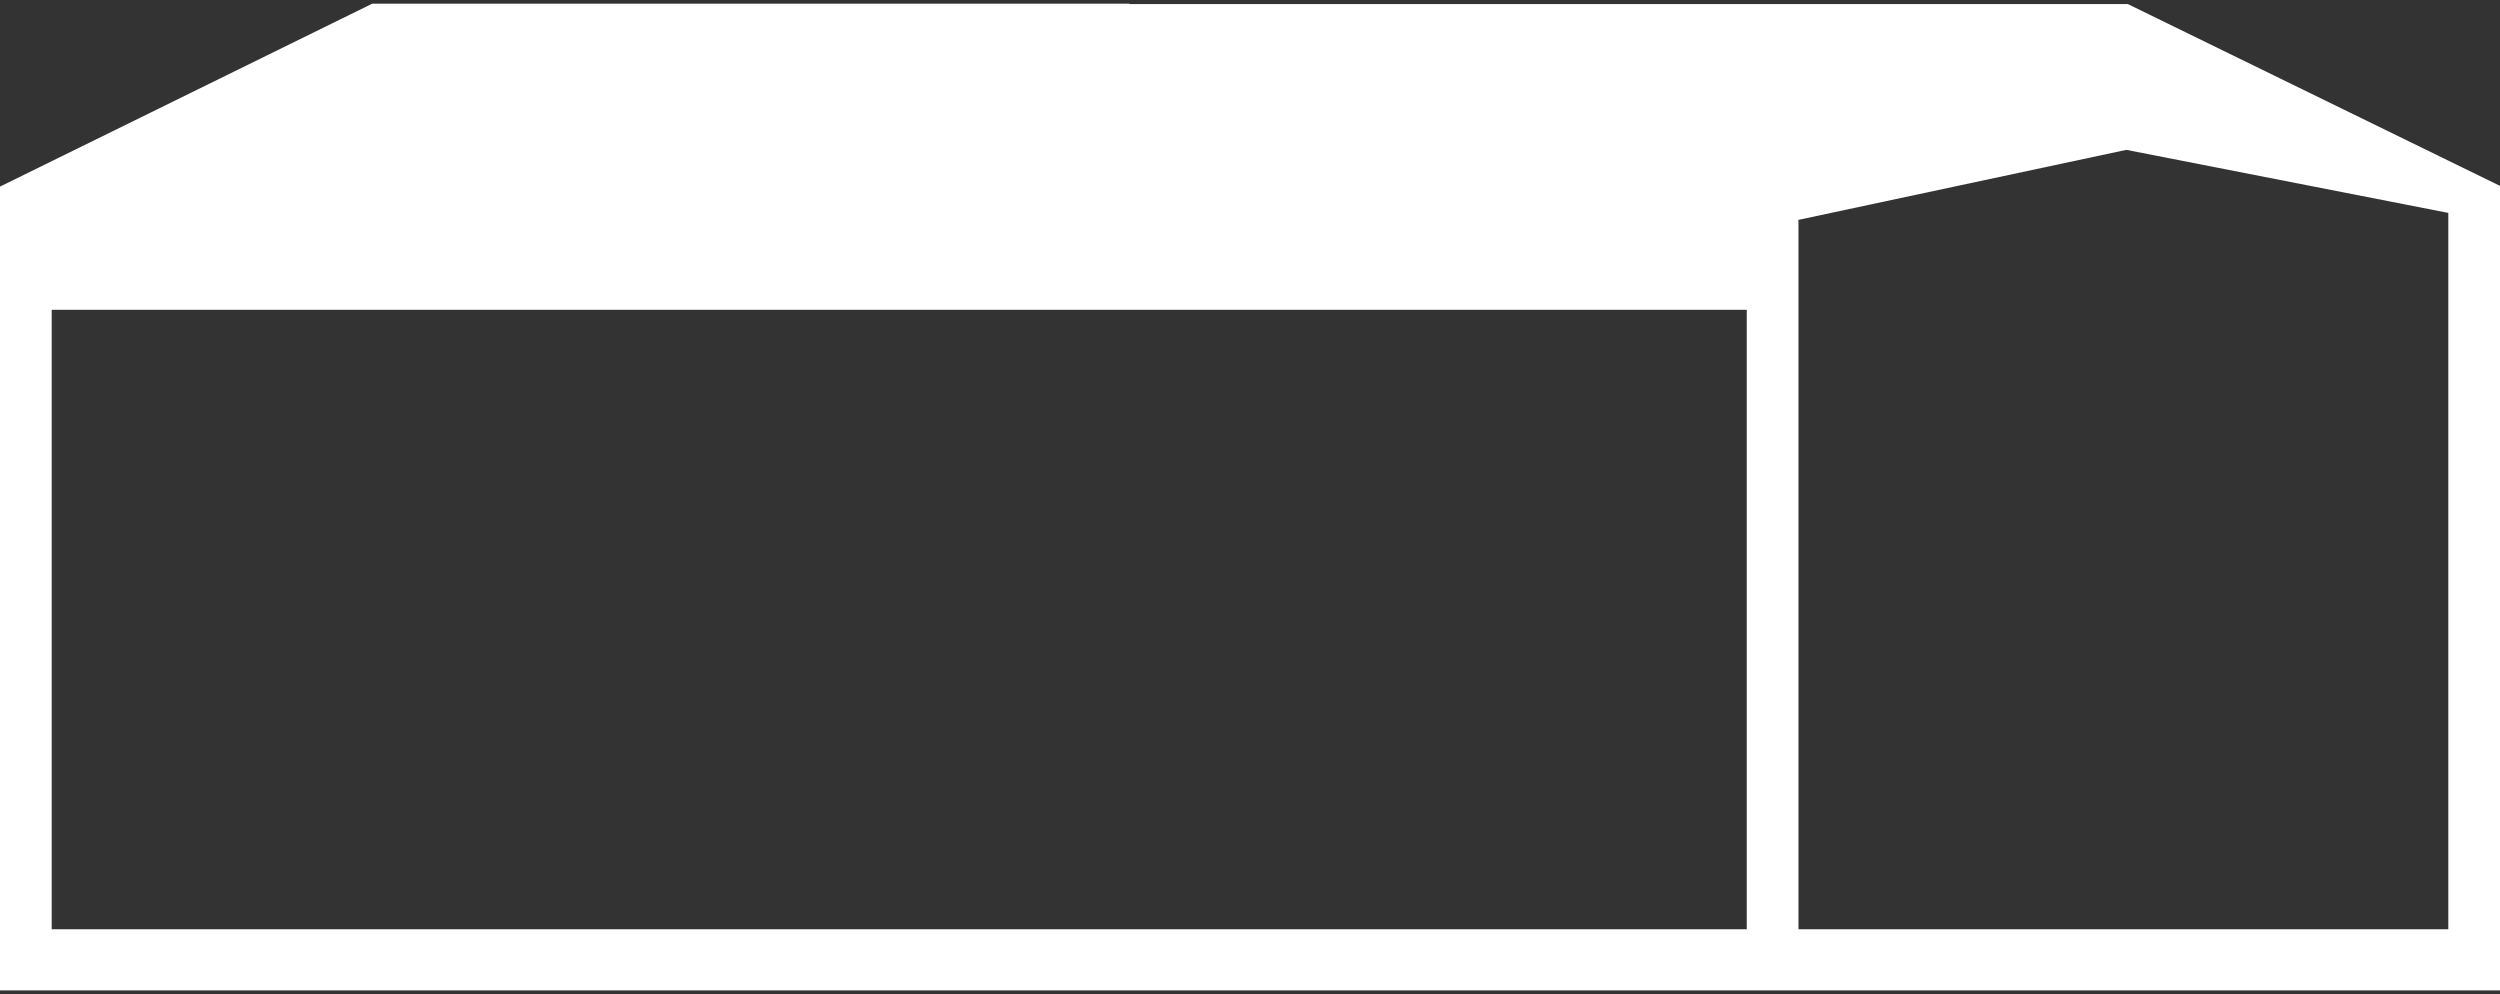
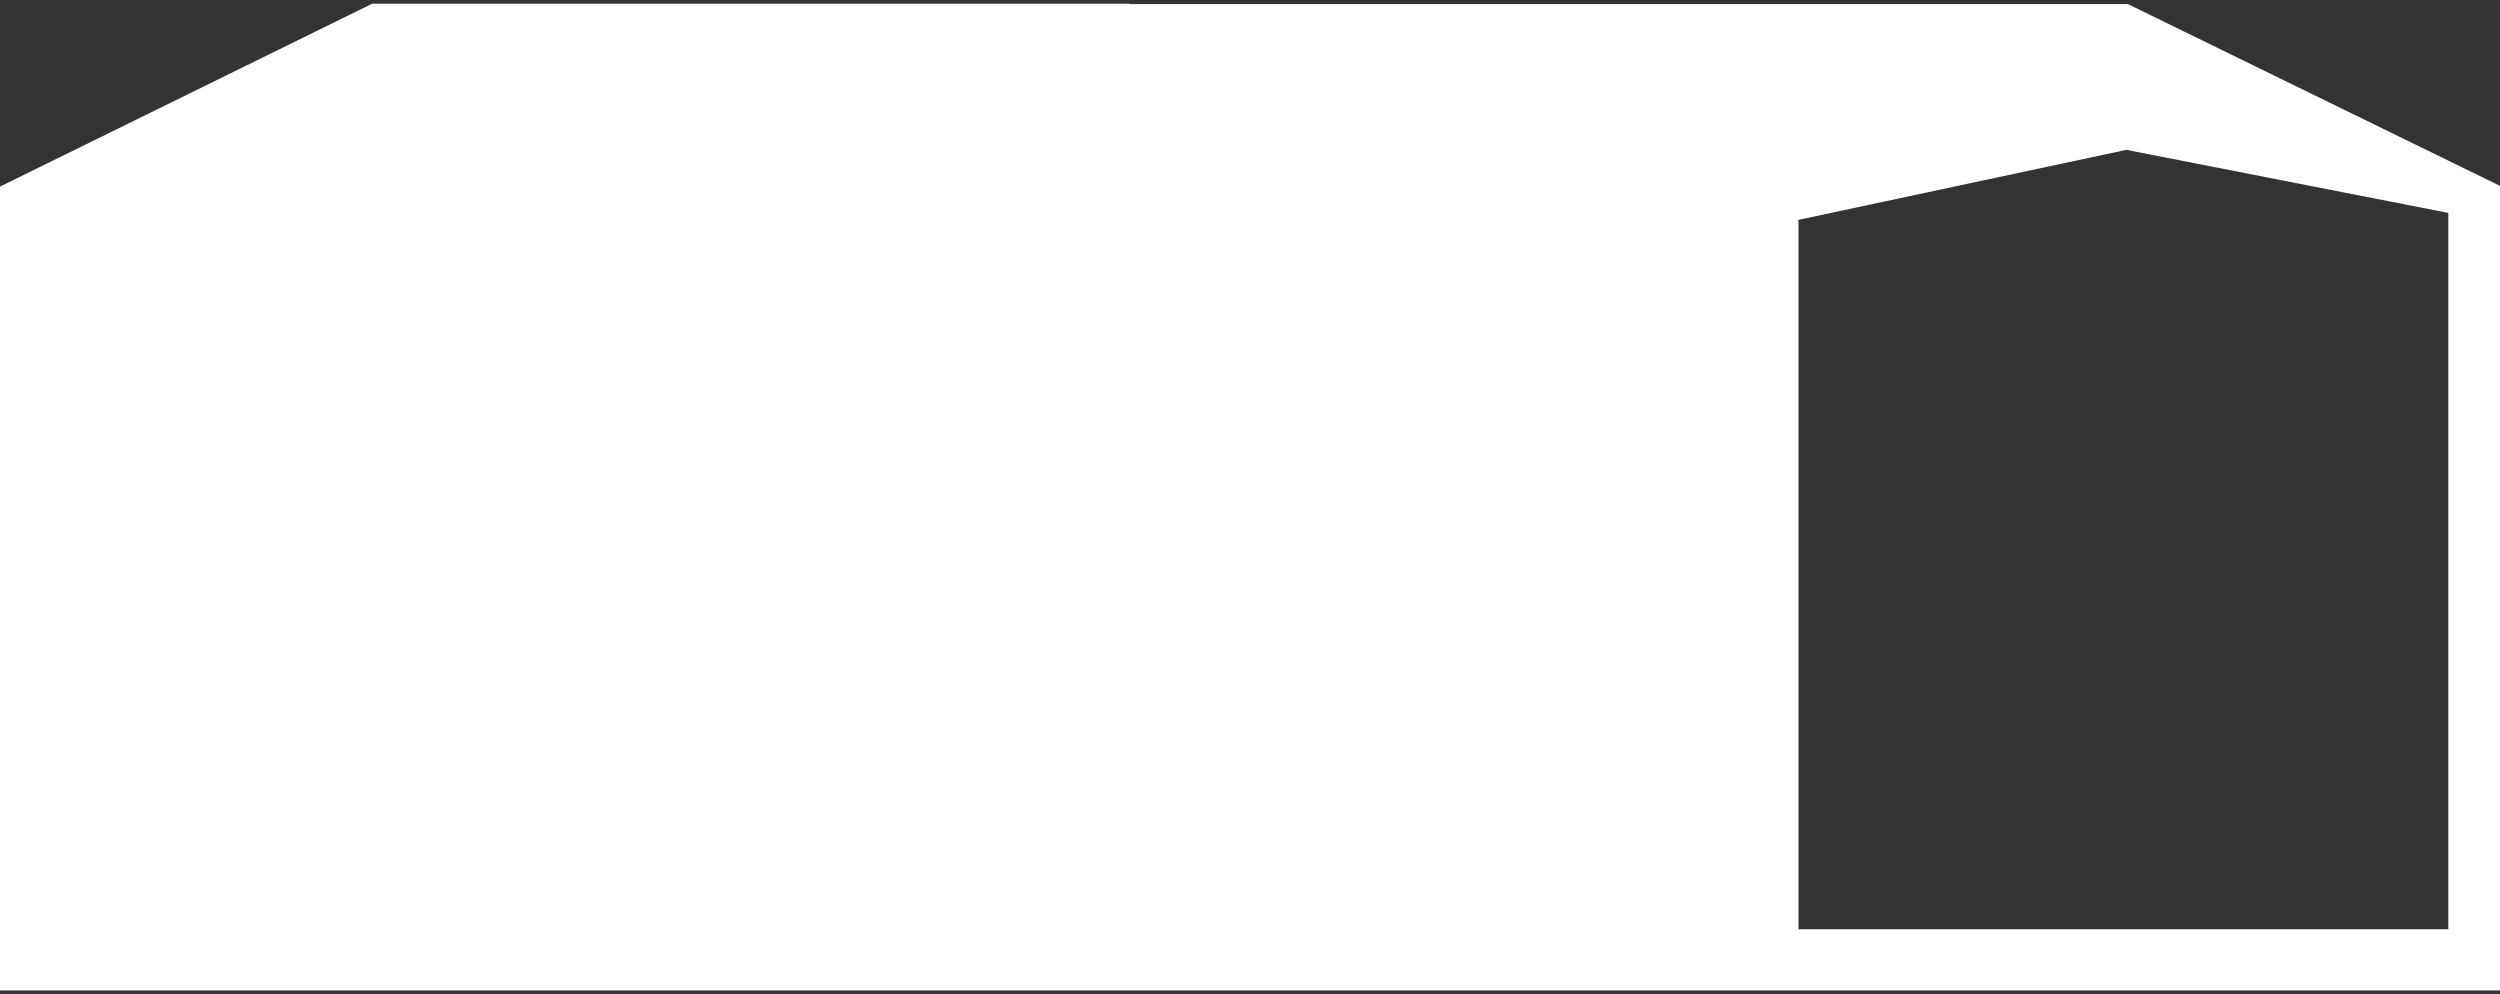
<svg xmlns="http://www.w3.org/2000/svg" width="88" height="35" viewBox="0 0 88 35" fill="none">
  <rect x="0" y="0" width="88" height="35" fill="#333333" stroke="none" />
-   <path d="M0 34.861V6.568L13.101 0.13H39.755V0.143H41.575L74.899 0.143L88 6.543V34.861H0ZM63.306 32.711H86.18V7.494L74.847 5.275L63.306 7.739V32.711ZM1.82 32.711H61.486V10.905H1.82V32.711Z" fill="white" />
+   <path d="M0 34.861V6.568L13.101 0.13H39.755V0.143H41.575L74.899 0.143L88 6.543V34.861H0ZM63.306 32.711H86.18V7.494L74.847 5.275L63.306 7.739V32.711ZM1.82 32.711V10.905H1.82V32.711Z" fill="white" />
</svg>